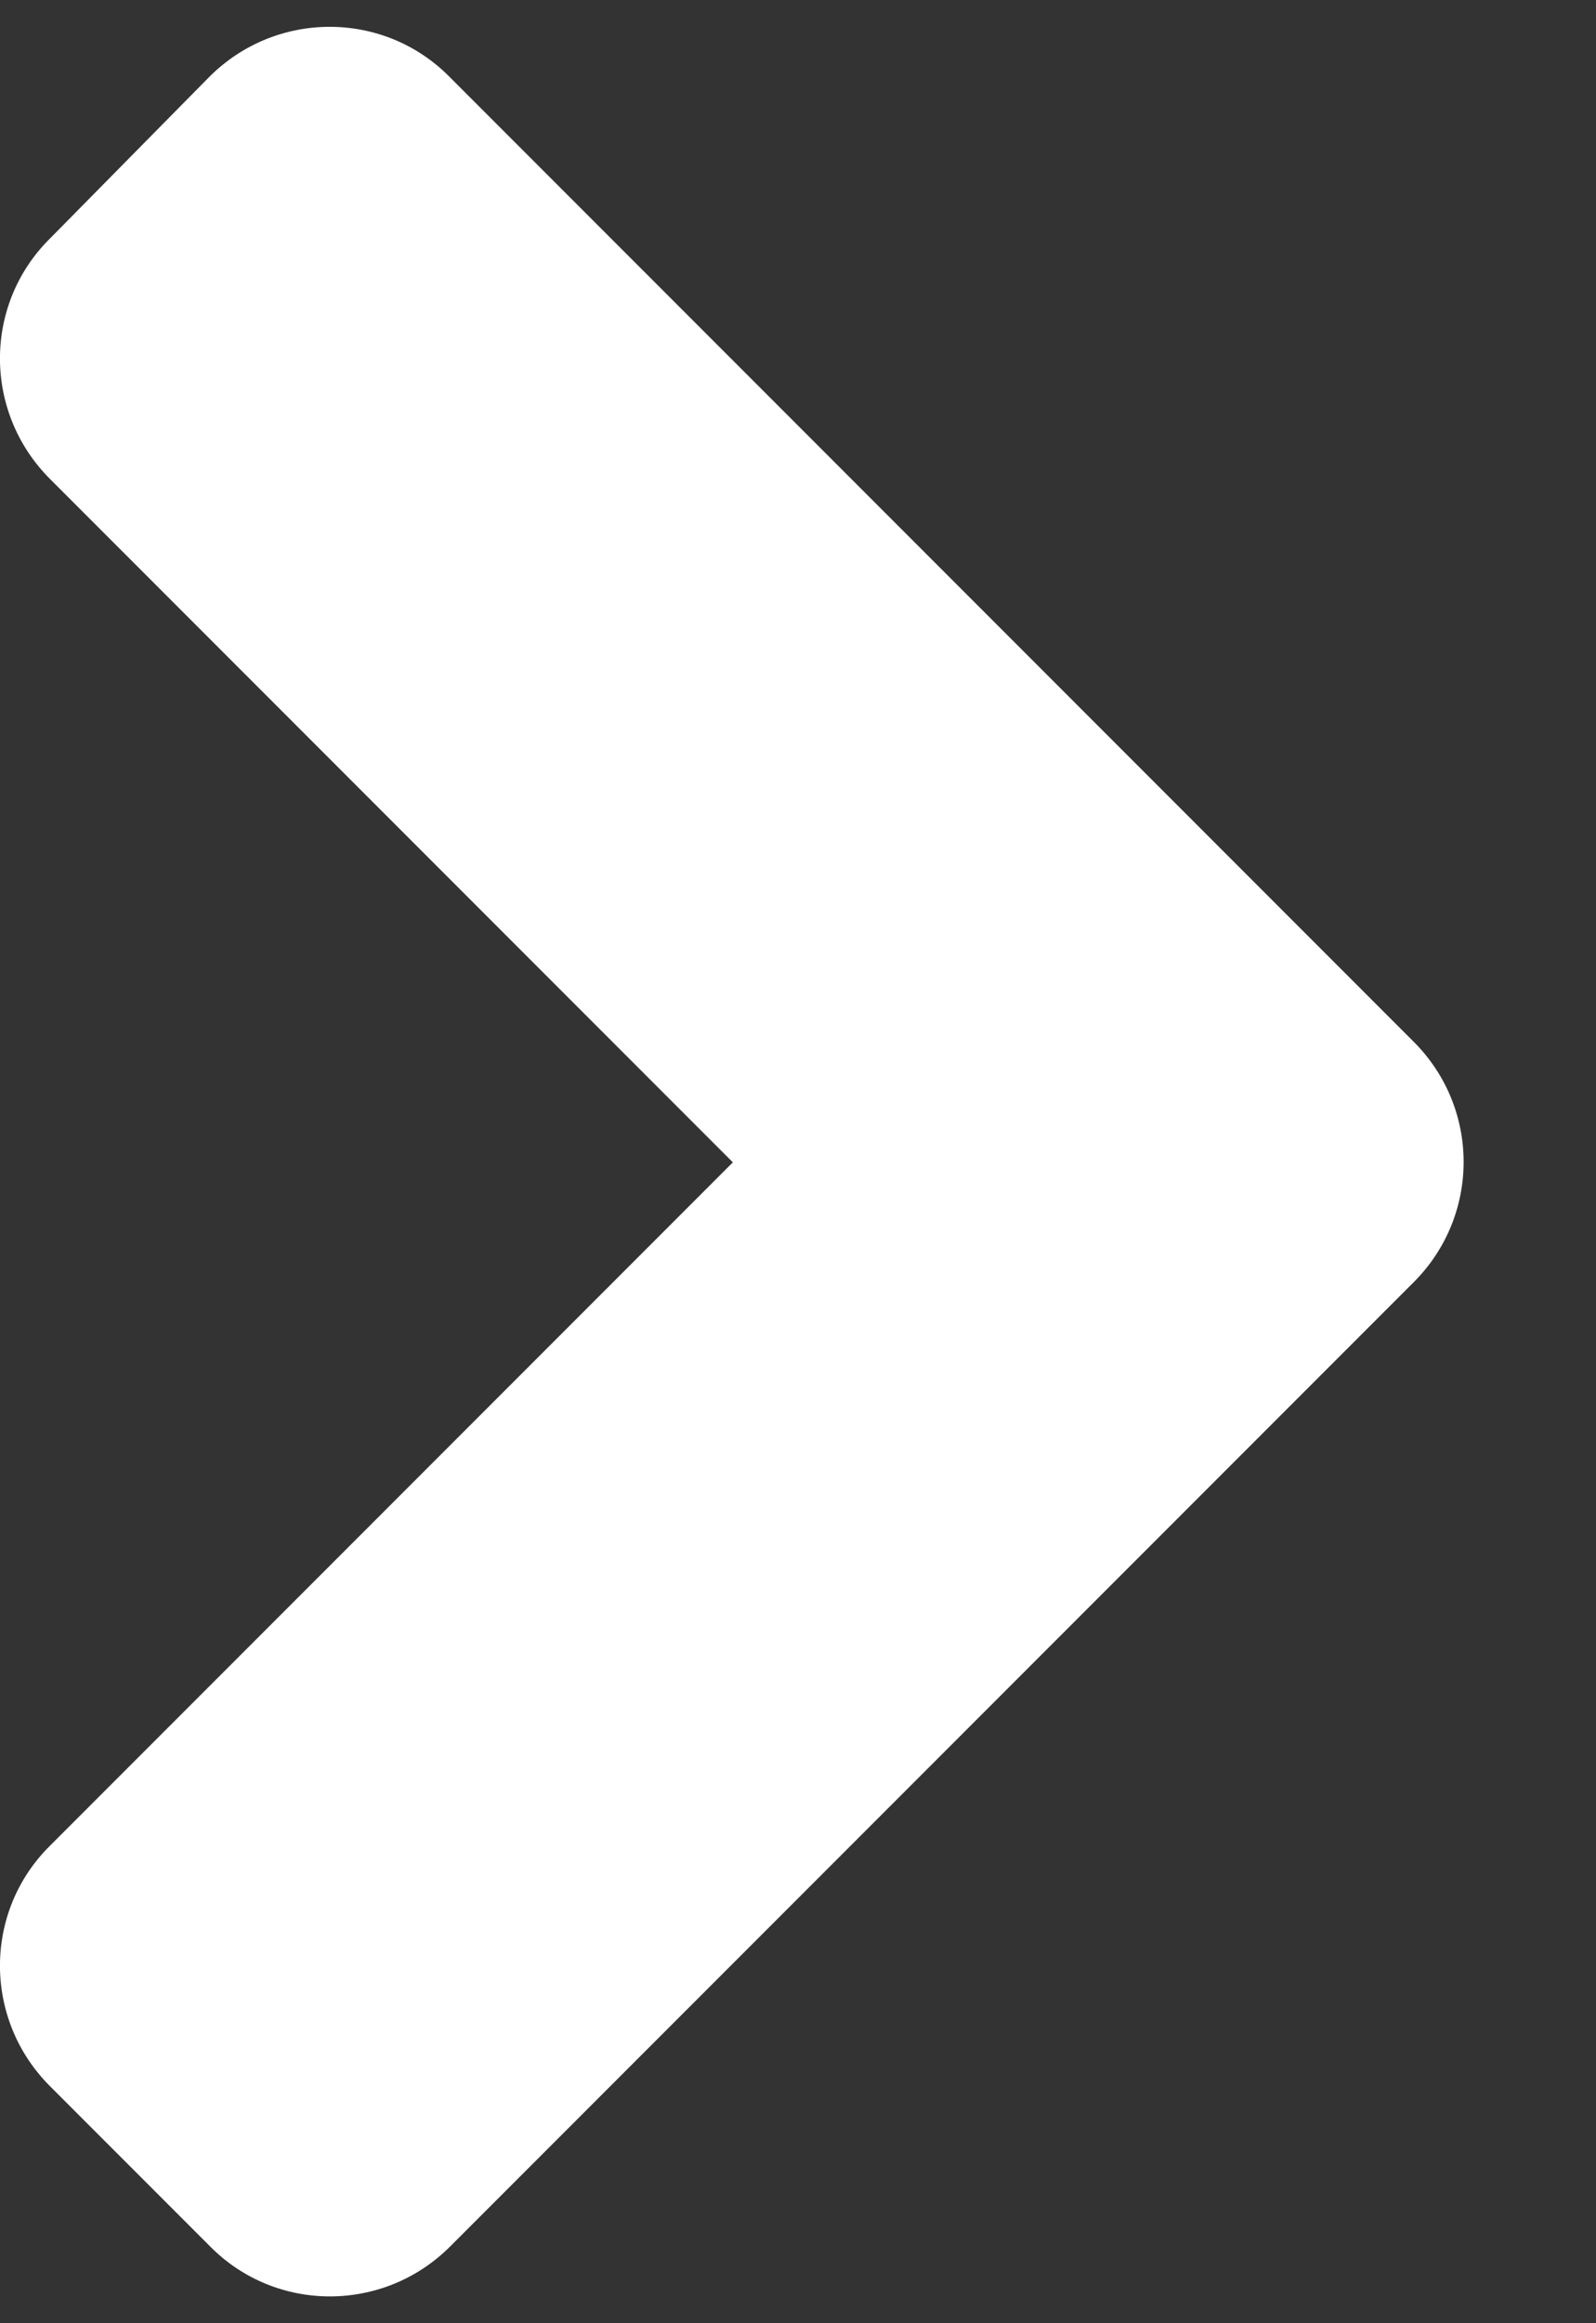
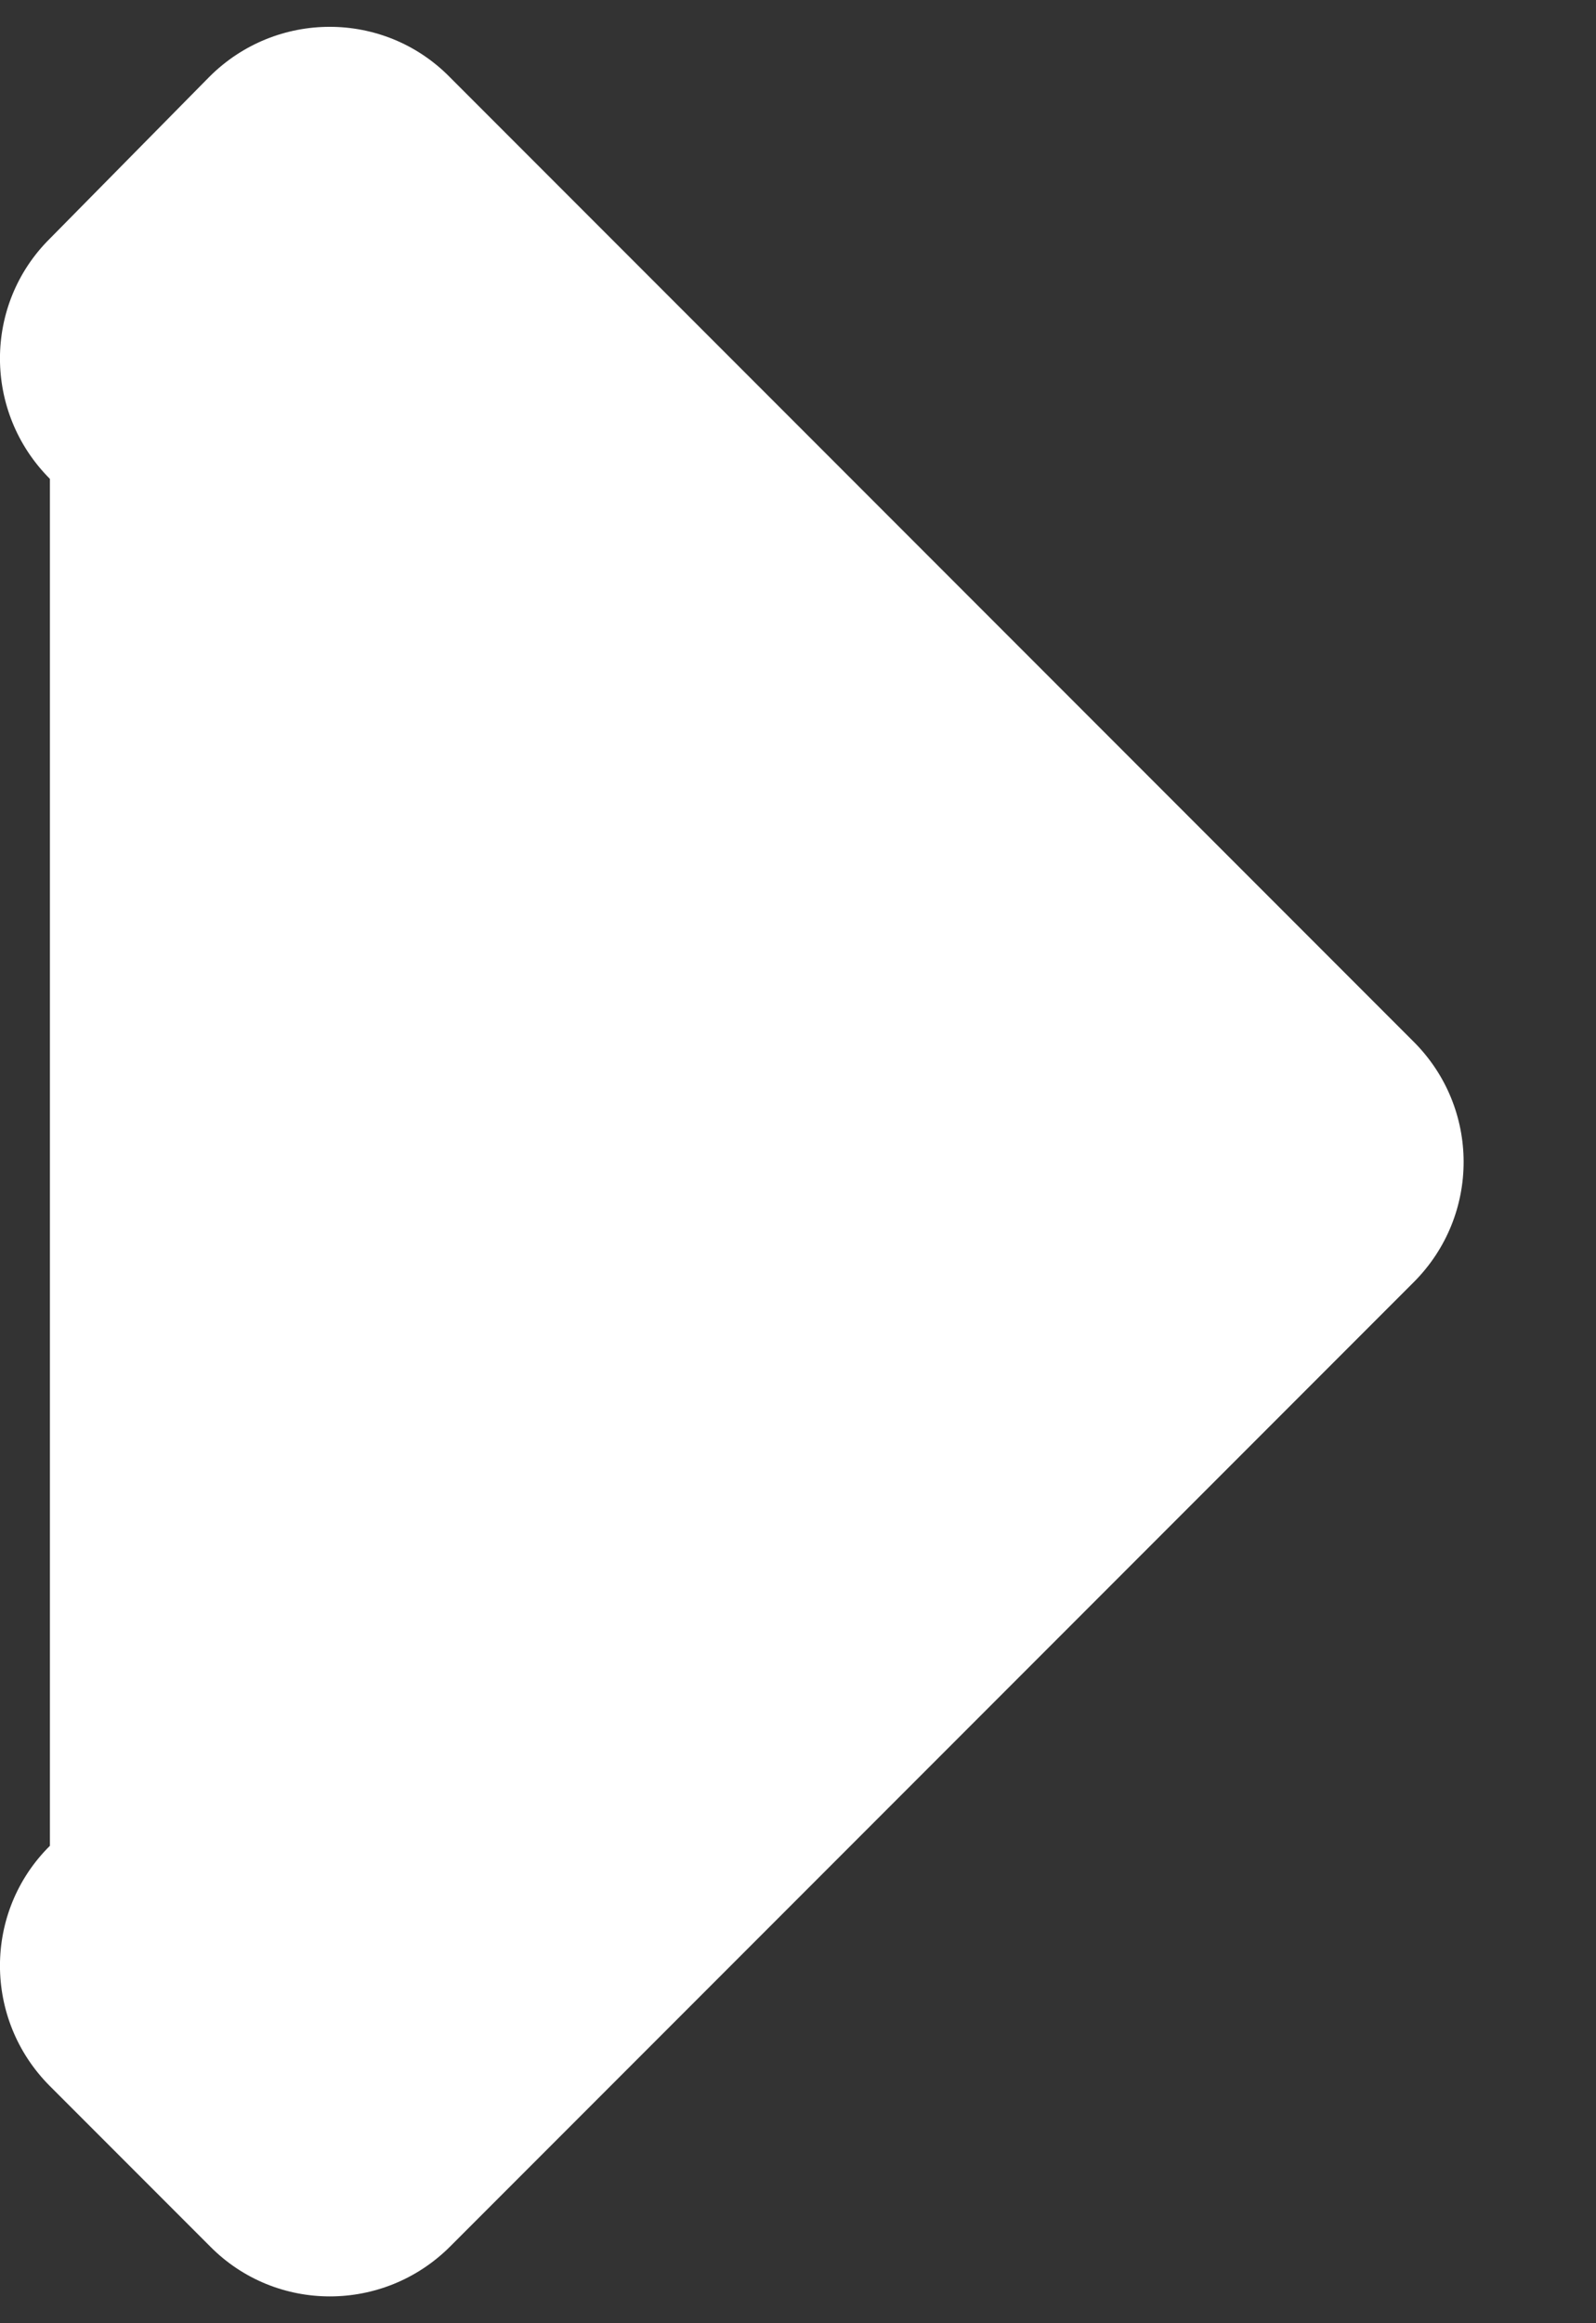
<svg xmlns="http://www.w3.org/2000/svg" width="11" height="16" viewBox="0 0 11 16" fill="none">
  <rect x="0" y="0" width="11" height="16" fill="#333333" stroke="none" />
-   <path d="M9.744 8.83L3.103 15.471C2.644 15.93 1.902 15.93 1.448 15.471L0.344 14.367C-0.115 13.908 -0.115 13.166 0.344 12.712L5.051 8.005L0.344 3.298C-0.115 2.839 -0.115 2.097 0.344 1.643L1.443 0.529C1.902 0.07 2.644 0.07 3.098 0.529L9.739 7.17C10.203 7.629 10.203 8.371 9.744 8.83Z" fill="white" />
+   <path d="M9.744 8.83L3.103 15.471C2.644 15.93 1.902 15.93 1.448 15.471L0.344 14.367C-0.115 13.908 -0.115 13.166 0.344 12.712L0.344 3.298C-0.115 2.839 -0.115 2.097 0.344 1.643L1.443 0.529C1.902 0.07 2.644 0.07 3.098 0.529L9.739 7.17C10.203 7.629 10.203 8.371 9.744 8.83Z" fill="white" />
</svg>